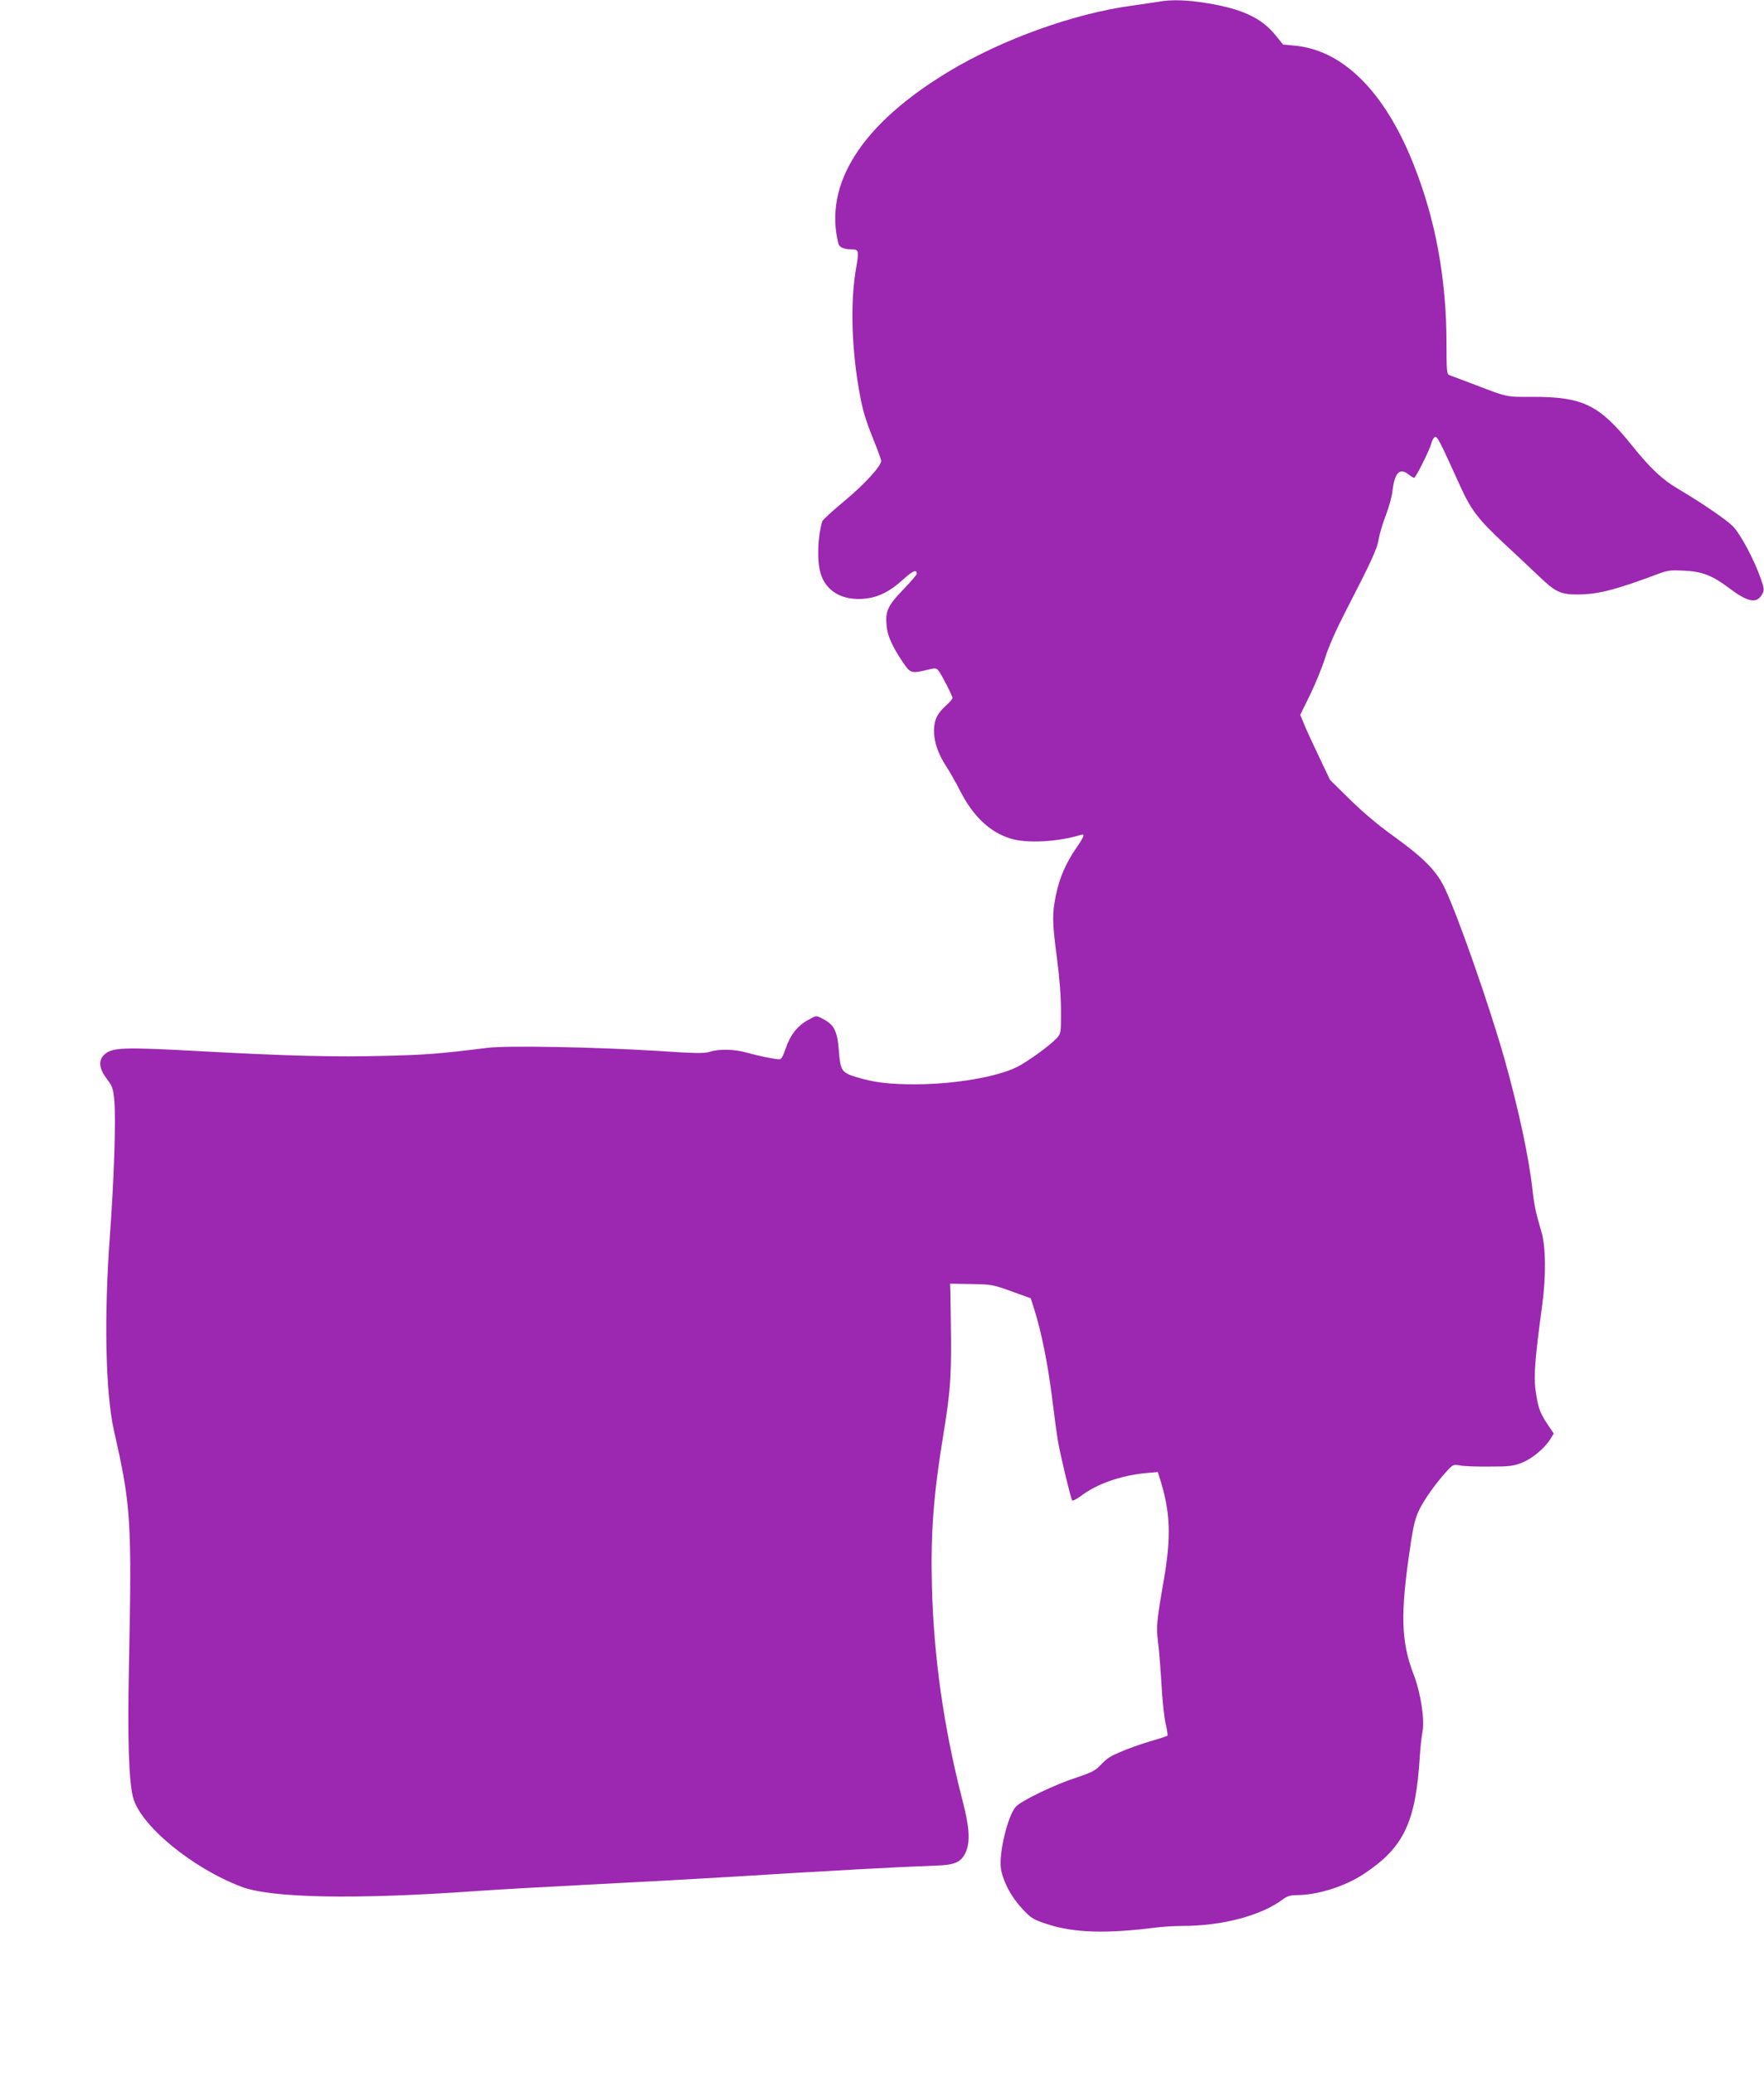
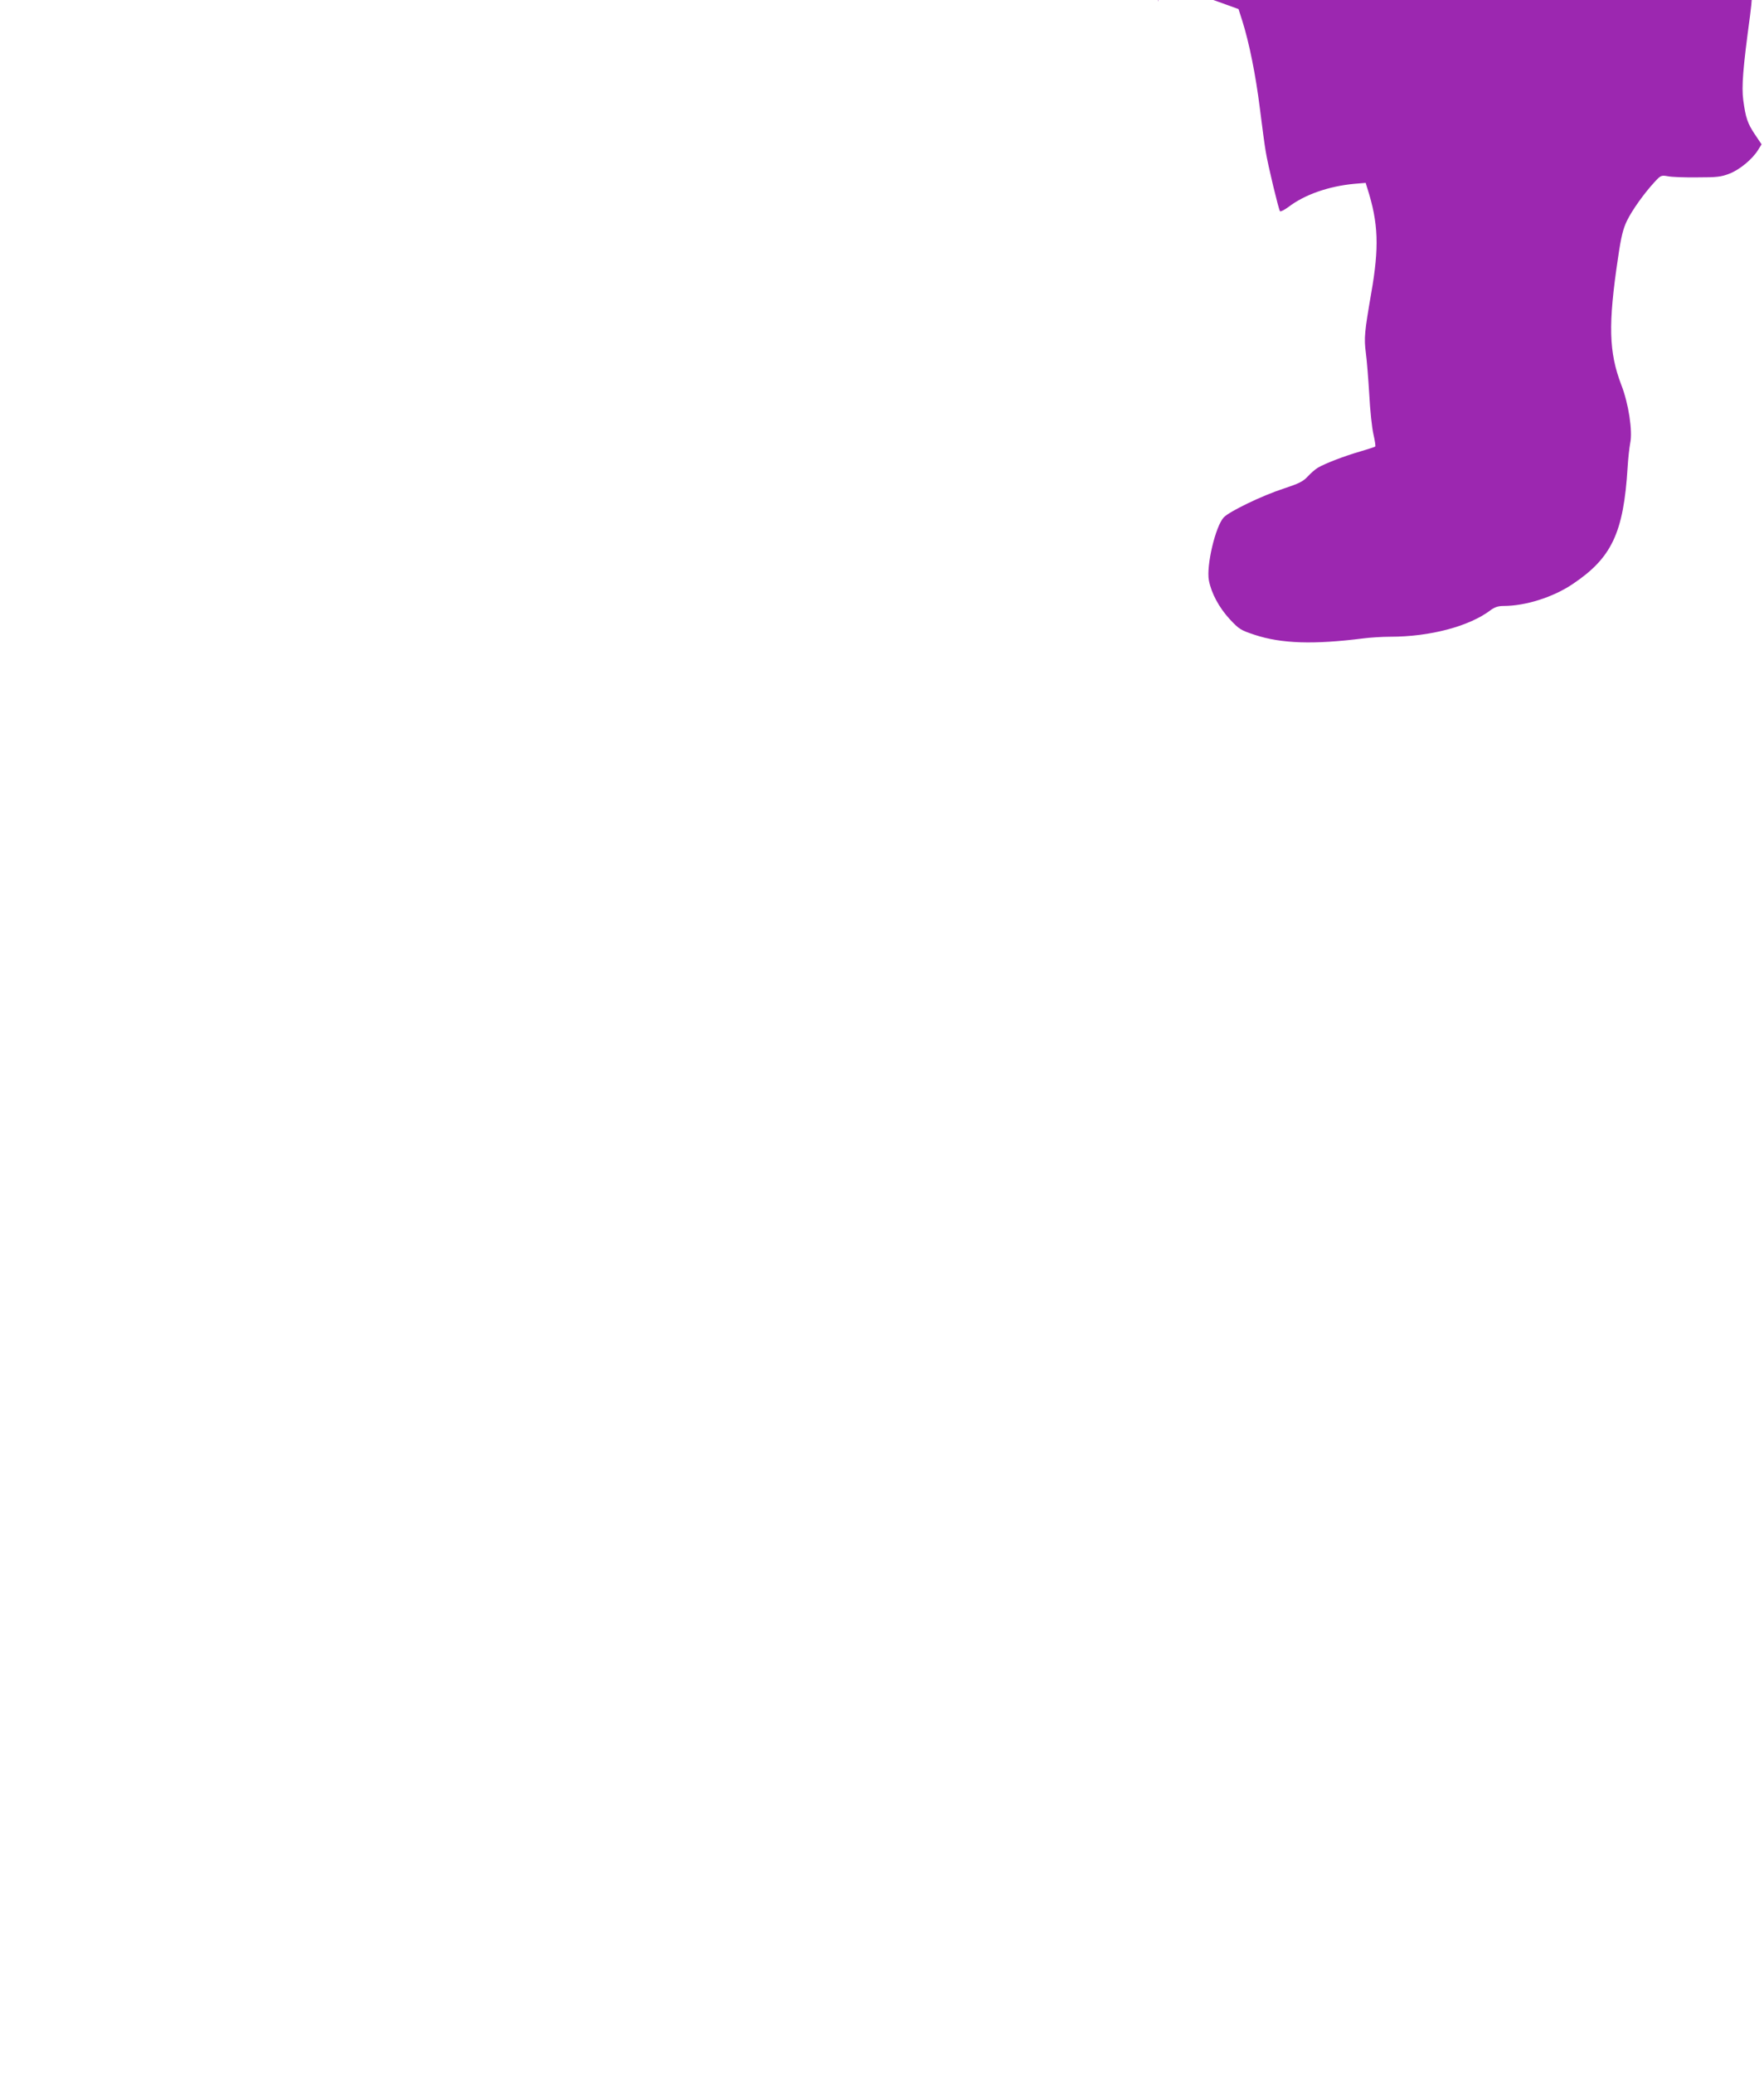
<svg xmlns="http://www.w3.org/2000/svg" version="1.0" width="1089pt" height="1280pt" viewBox="0 0 1089 1280" preserveAspectRatio="xMidYMid meet">
  <g transform="translate(0,1280) scale(0.1,-0.1)" fill="#9c27b0" stroke="none">
-     <path d="M7150 12789 c-25 -4 -98 -15 -162 -24 -357 -48 -801 -208 -1128 -405 -539 -324 -777 -695 -684 -1065 6 -23 37 -35 91 -35 34 0 36 -16 18 -116 -35 -200 -29 -469 15 -734 24 -139 37 -186 95 -331 25 -61 45 -117 45 -124 0 -32 -102 -144 -226 -247 -73 -61 -136 -118 -138 -127 -29 -98 -33 -243 -10 -321 33 -111 136 -170 273 -156 85 9 155 44 237 119 58 53 84 64 84 35 0 -6 -38 -50 -84 -98 -95 -98 -111 -134 -103 -220 5 -64 35 -131 100 -227 47 -70 52 -72 149 -49 51 13 58 12 71 -3 18 -22 87 -156 87 -170 0 -6 -18 -28 -41 -48 -54 -49 -72 -87 -73 -153 0 -70 24 -142 76 -222 23 -35 60 -101 84 -148 81 -160 185 -258 313 -297 99 -31 292 -21 434 23 27 8 20 -11 -30 -83 -64 -94 -102 -182 -124 -288 -24 -117 -24 -163 6 -390 16 -121 25 -240 25 -327 0 -136 0 -138 -27 -168 -43 -46 -181 -146 -248 -179 -123 -60 -382 -104 -615 -105 -169 -1 -264 11 -376 45 -87 27 -96 40 -105 158 -10 130 -29 166 -107 205 -33 17 -34 17 -85 -12 -66 -37 -109 -93 -137 -176 -15 -45 -27 -66 -38 -66 -27 0 -134 22 -201 41 -74 22 -172 24 -227 6 -33 -11 -84 -11 -324 5 -386 24 -927 34 -1050 19 -299 -37 -379 -43 -615 -49 -324 -9 -630 -1 -1172 29 -463 25 -531 23 -579 -22 -38 -35 -33 -86 15 -149 36 -48 40 -59 47 -139 10 -123 -2 -479 -27 -821 -38 -514 -28 -978 25 -1215 105 -461 110 -548 92 -1455 -9 -444 -1 -703 25 -805 44 -173 362 -436 669 -553 185 -70 701 -80 1445 -27 110 8 425 26 700 40 275 14 646 34 825 45 696 43 1063 63 1330 73 106 4 144 22 171 80 30 68 25 153 -21 329 -114 443 -176 879 -187 1318 -8 329 10 564 71 935 41 252 49 348 47 600 -2 132 -3 260 -4 285 l-2 45 130 -2 c126 -2 134 -4 249 -45 l119 -43 24 -75 c42 -134 82 -331 108 -540 14 -113 30 -232 36 -265 14 -86 80 -359 88 -368 4 -4 27 8 52 26 99 76 247 128 405 143 l72 6 10 -33 c69 -215 74 -365 24 -649 -41 -238 -45 -276 -33 -367 6 -43 15 -158 21 -256 5 -98 17 -210 26 -248 9 -39 14 -72 11 -75 -2 -2 -44 -16 -92 -30 -98 -28 -222 -76 -263 -101 -15 -9 -43 -33 -62 -54 -29 -31 -54 -43 -150 -75 -130 -42 -333 -140 -368 -177 -51 -54 -109 -298 -92 -389 15 -79 62 -167 129 -240 57 -61 66 -67 153 -96 167 -55 366 -61 673 -22 39 5 113 10 165 10 247 0 489 65 619 164 26 19 47 26 81 26 134 0 305 54 424 134 243 162 316 317 341 721 3 55 11 123 16 150 16 74 -10 245 -55 360 -77 202 -82 372 -20 785 19 131 31 178 55 228 32 66 107 171 172 241 36 39 40 41 80 34 23 -5 105 -8 182 -7 122 0 147 3 199 23 64 25 142 90 177 147 l21 34 -41 61 c-46 69 -57 102 -72 212 -11 84 -2 197 42 522 24 179 22 361 -5 450 -34 114 -45 165 -56 265 -22 198 -86 496 -174 809 -93 326 -285 876 -367 1048 -51 107 -131 188 -319 323 -92 66 -189 148 -267 225 l-122 120 -69 145 c-38 80 -80 170 -92 201 l-23 56 61 124 c33 68 75 171 93 229 21 67 66 169 123 280 162 314 197 390 207 450 5 32 25 99 44 148 19 50 38 117 41 149 14 116 45 148 101 103 14 -11 29 -20 33 -20 10 0 97 175 106 212 3 15 12 32 20 39 15 12 29 -16 159 -303 66 -146 112 -206 272 -355 70 -65 166 -155 213 -200 101 -97 134 -113 234 -113 130 0 233 26 511 130 51 19 74 21 150 17 114 -5 177 -30 280 -108 119 -89 171 -98 205 -35 12 23 11 34 -10 94 -40 116 -125 274 -171 322 -43 43 -191 144 -338 231 -98 57 -174 129 -288 271 -199 248 -301 298 -608 298 -168 -1 -157 -3 -355 73 -80 30 -153 58 -162 61 -16 5 -18 23 -18 189 0 406 -68 775 -206 1119 -177 443 -434 698 -729 726 l-74 7 -48 59 c-86 105 -202 160 -418 196 -124 21 -227 24 -305 9z" />
+     <path d="M7150 12789 l-2 45 130 -2 c126 -2 134 -4 249 -45 l119 -43 24 -75 c42 -134 82 -331 108 -540 14 -113 30 -232 36 -265 14 -86 80 -359 88 -368 4 -4 27 8 52 26 99 76 247 128 405 143 l72 6 10 -33 c69 -215 74 -365 24 -649 -41 -238 -45 -276 -33 -367 6 -43 15 -158 21 -256 5 -98 17 -210 26 -248 9 -39 14 -72 11 -75 -2 -2 -44 -16 -92 -30 -98 -28 -222 -76 -263 -101 -15 -9 -43 -33 -62 -54 -29 -31 -54 -43 -150 -75 -130 -42 -333 -140 -368 -177 -51 -54 -109 -298 -92 -389 15 -79 62 -167 129 -240 57 -61 66 -67 153 -96 167 -55 366 -61 673 -22 39 5 113 10 165 10 247 0 489 65 619 164 26 19 47 26 81 26 134 0 305 54 424 134 243 162 316 317 341 721 3 55 11 123 16 150 16 74 -10 245 -55 360 -77 202 -82 372 -20 785 19 131 31 178 55 228 32 66 107 171 172 241 36 39 40 41 80 34 23 -5 105 -8 182 -7 122 0 147 3 199 23 64 25 142 90 177 147 l21 34 -41 61 c-46 69 -57 102 -72 212 -11 84 -2 197 42 522 24 179 22 361 -5 450 -34 114 -45 165 -56 265 -22 198 -86 496 -174 809 -93 326 -285 876 -367 1048 -51 107 -131 188 -319 323 -92 66 -189 148 -267 225 l-122 120 -69 145 c-38 80 -80 170 -92 201 l-23 56 61 124 c33 68 75 171 93 229 21 67 66 169 123 280 162 314 197 390 207 450 5 32 25 99 44 148 19 50 38 117 41 149 14 116 45 148 101 103 14 -11 29 -20 33 -20 10 0 97 175 106 212 3 15 12 32 20 39 15 12 29 -16 159 -303 66 -146 112 -206 272 -355 70 -65 166 -155 213 -200 101 -97 134 -113 234 -113 130 0 233 26 511 130 51 19 74 21 150 17 114 -5 177 -30 280 -108 119 -89 171 -98 205 -35 12 23 11 34 -10 94 -40 116 -125 274 -171 322 -43 43 -191 144 -338 231 -98 57 -174 129 -288 271 -199 248 -301 298 -608 298 -168 -1 -157 -3 -355 73 -80 30 -153 58 -162 61 -16 5 -18 23 -18 189 0 406 -68 775 -206 1119 -177 443 -434 698 -729 726 l-74 7 -48 59 c-86 105 -202 160 -418 196 -124 21 -227 24 -305 9z" />
  </g>
</svg>